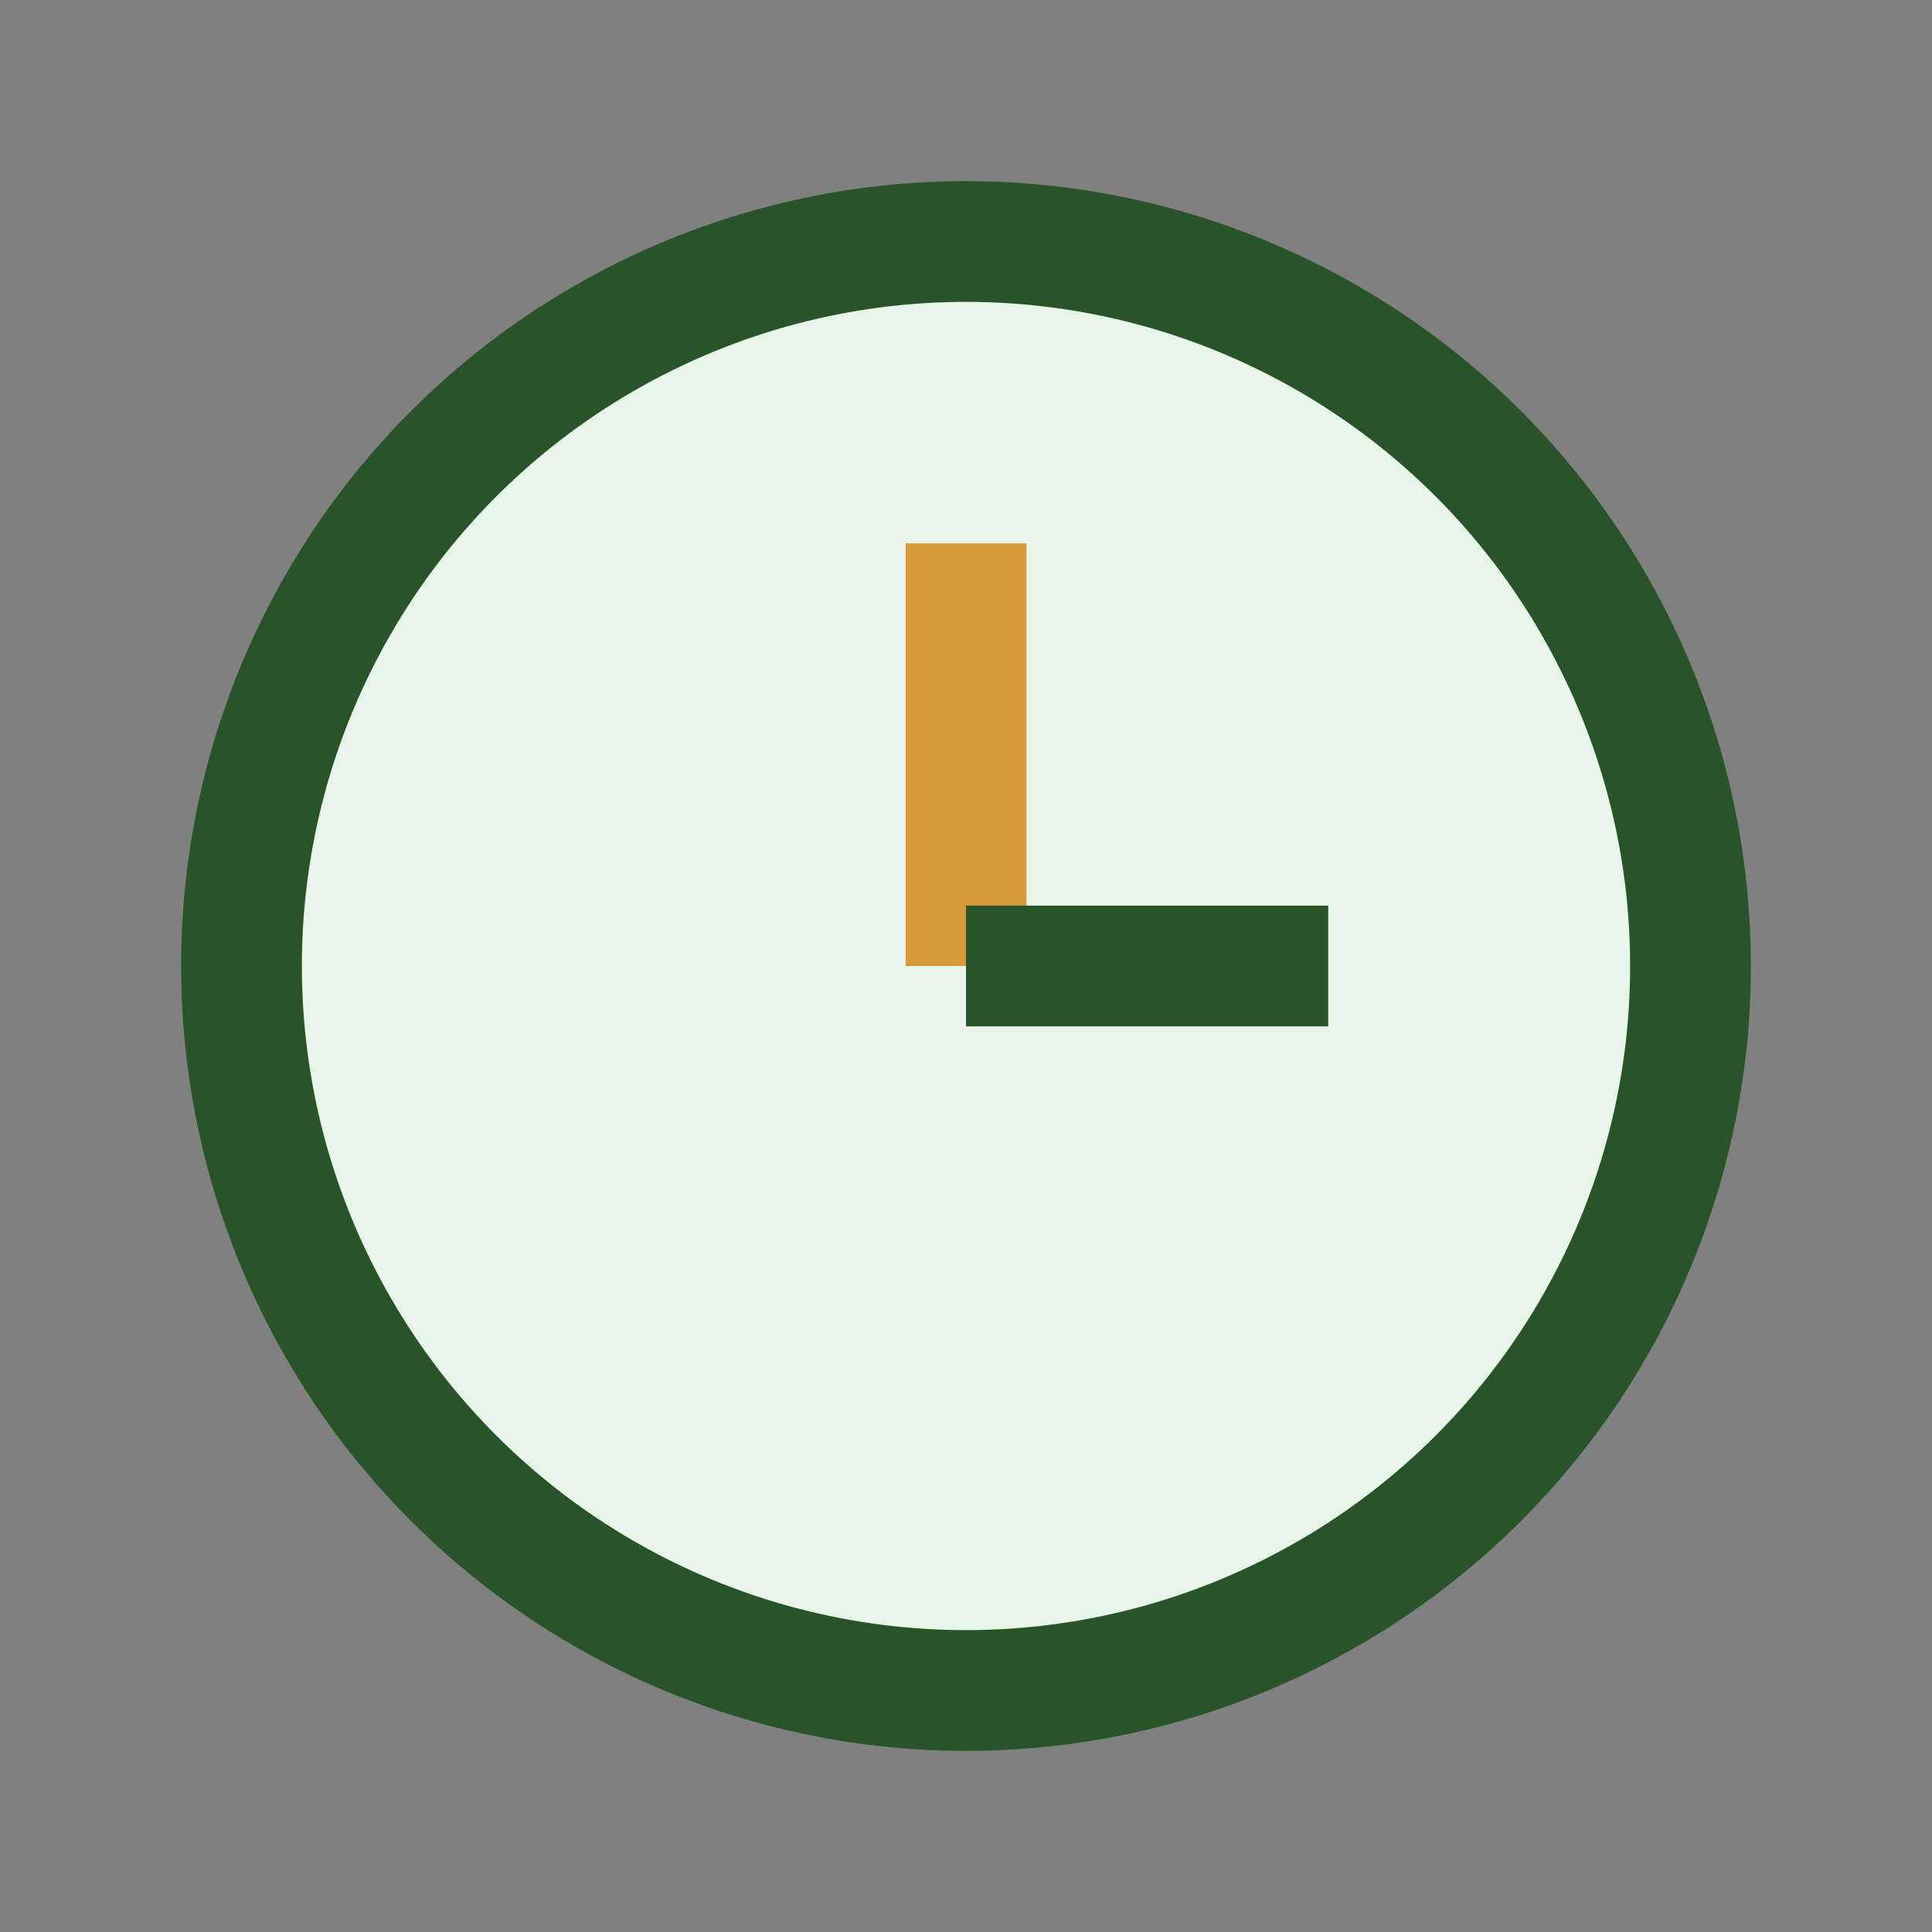
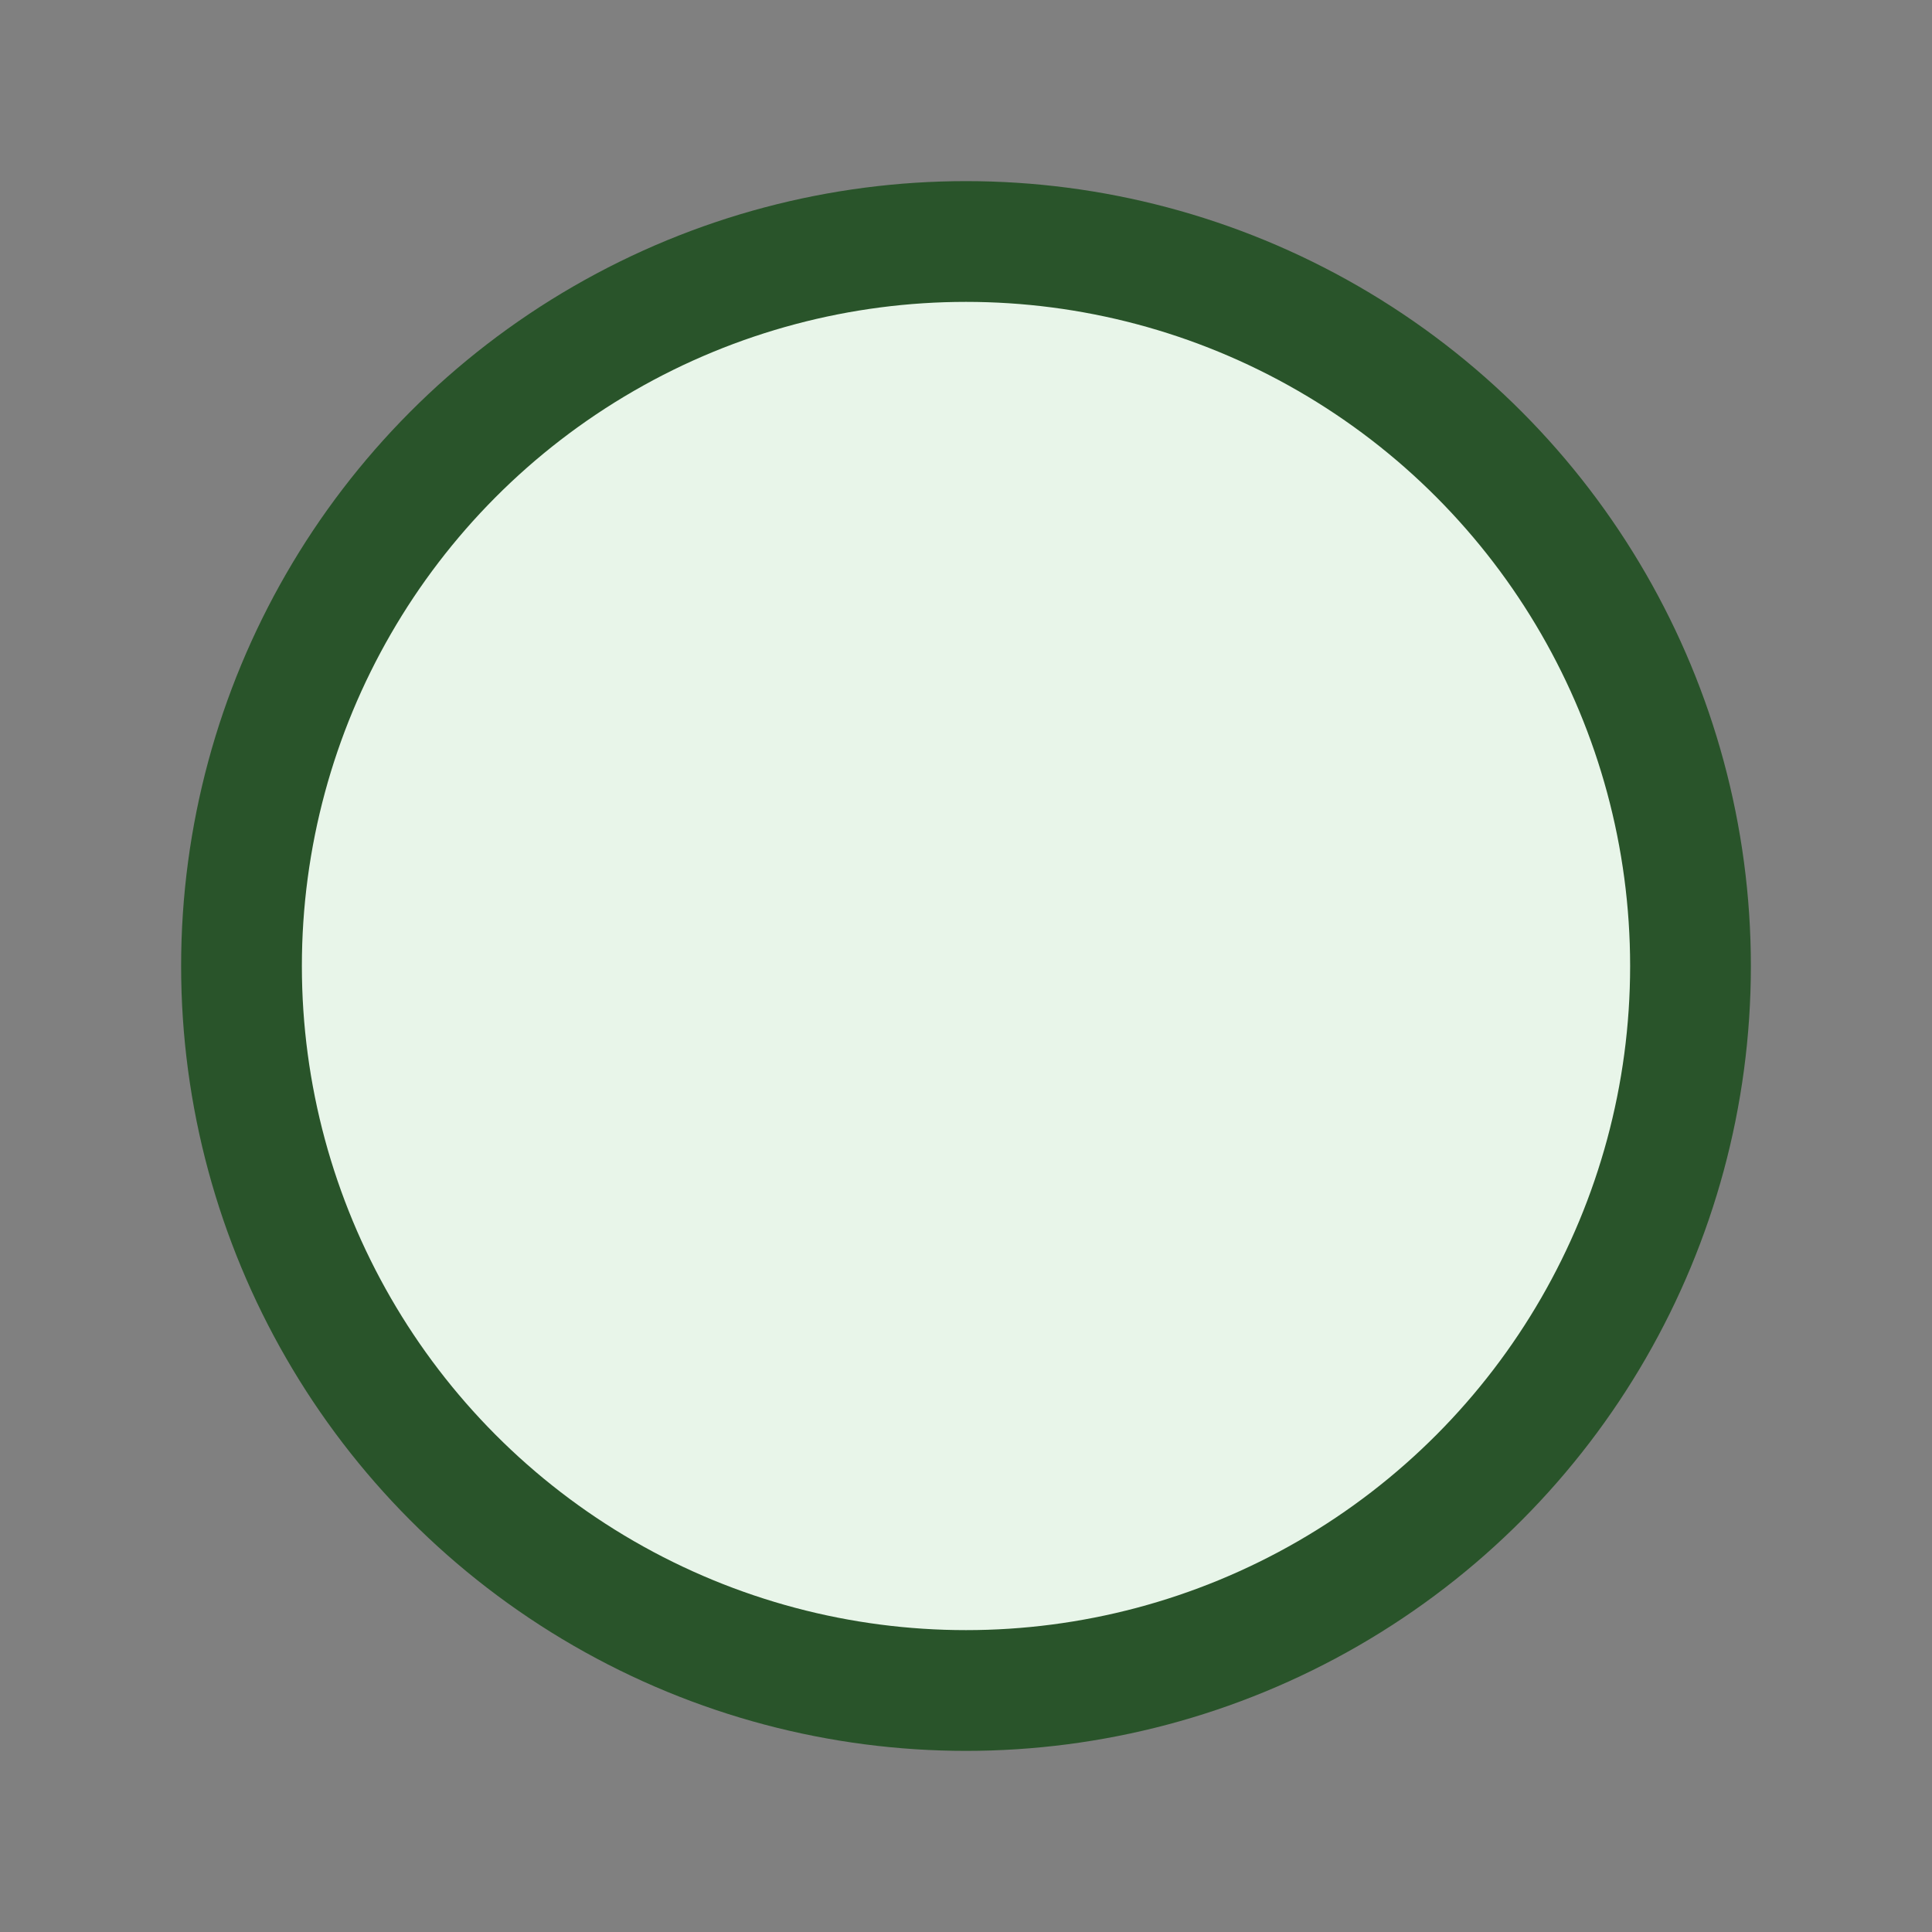
<svg xmlns="http://www.w3.org/2000/svg" width="32" height="32" viewBox="0 0 32 32">
  <rect x="0" y="0" width="32" height="32" fill="#808080" stroke="none" />
  <circle cx="16" cy="16" r="12" fill="#E8F5E9" stroke="#29542A" stroke-width="2" />
-   <line x1="16" y1="16" x2="16" y2="9" stroke="#D79938" stroke-width="2" />
-   <line x1="16" y1="16" x2="22" y2="16" stroke="#29542A" stroke-width="2" />
</svg>